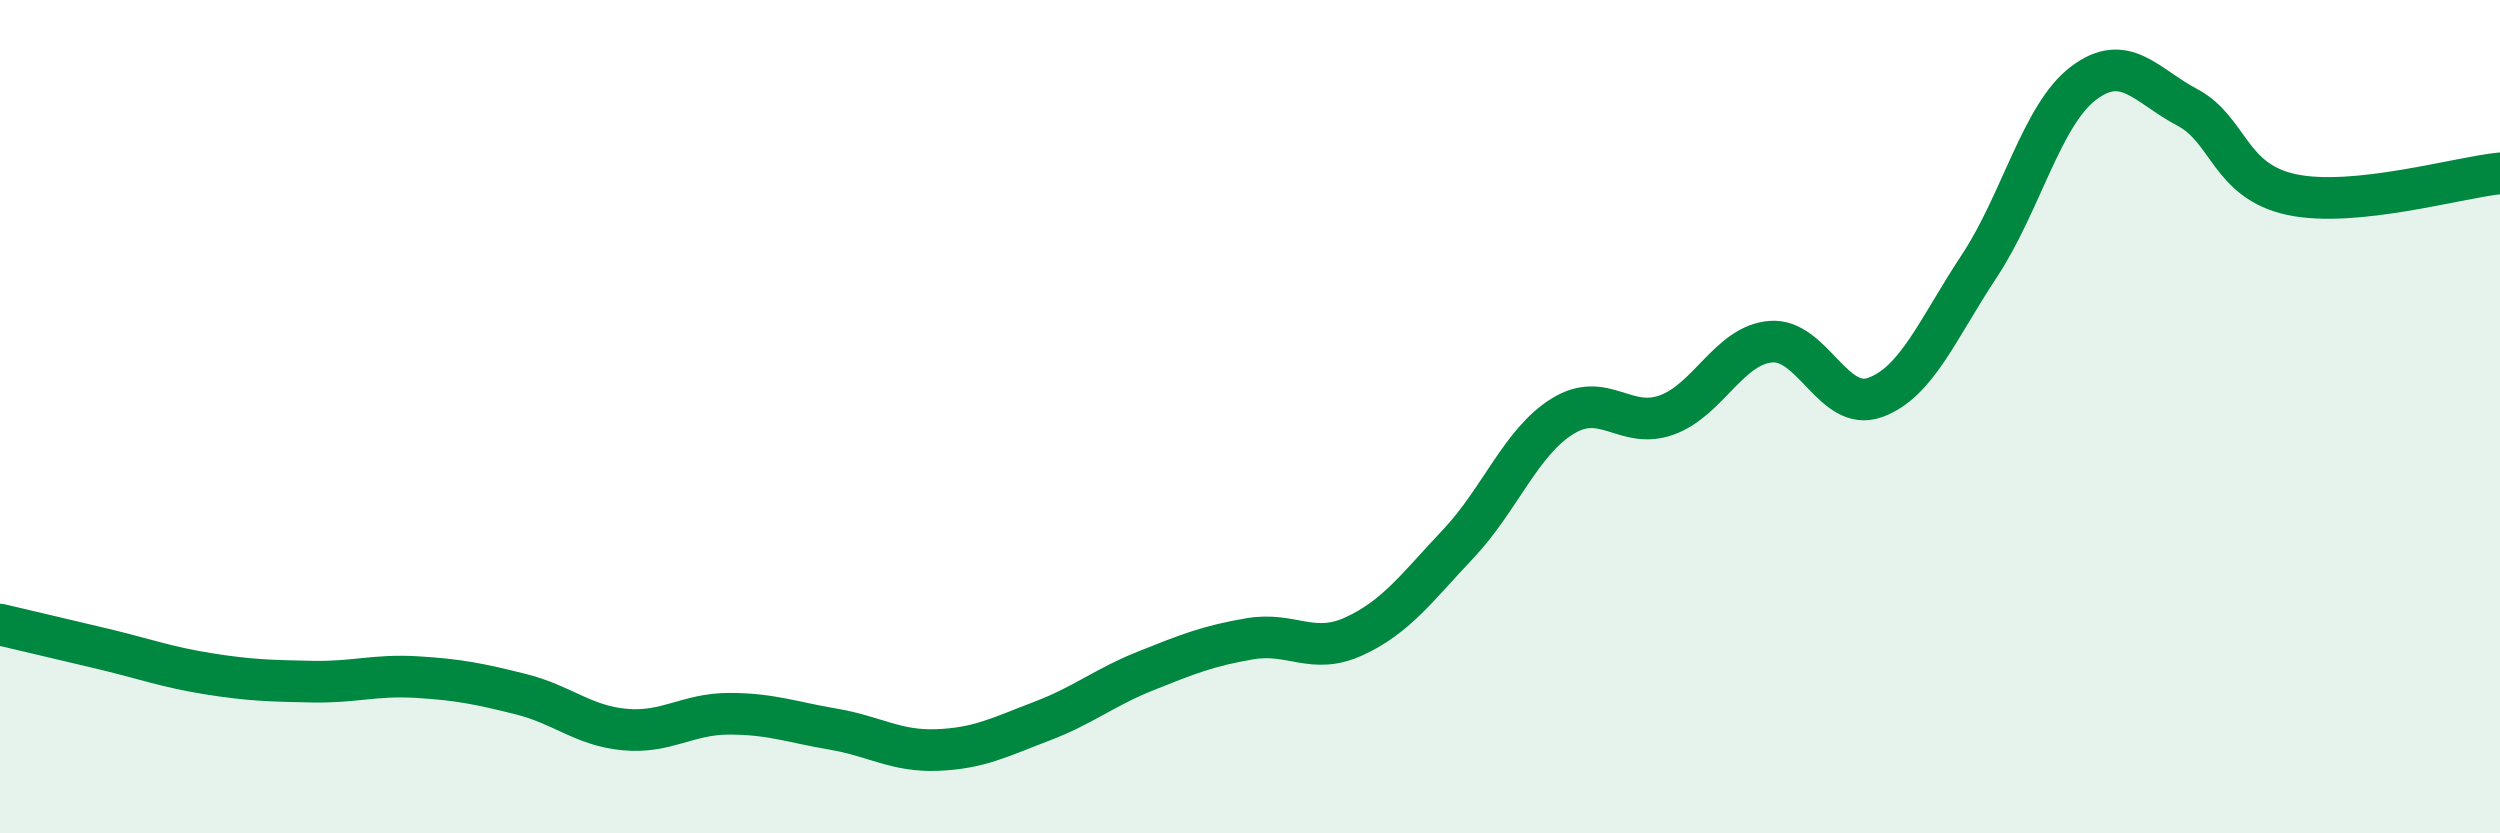
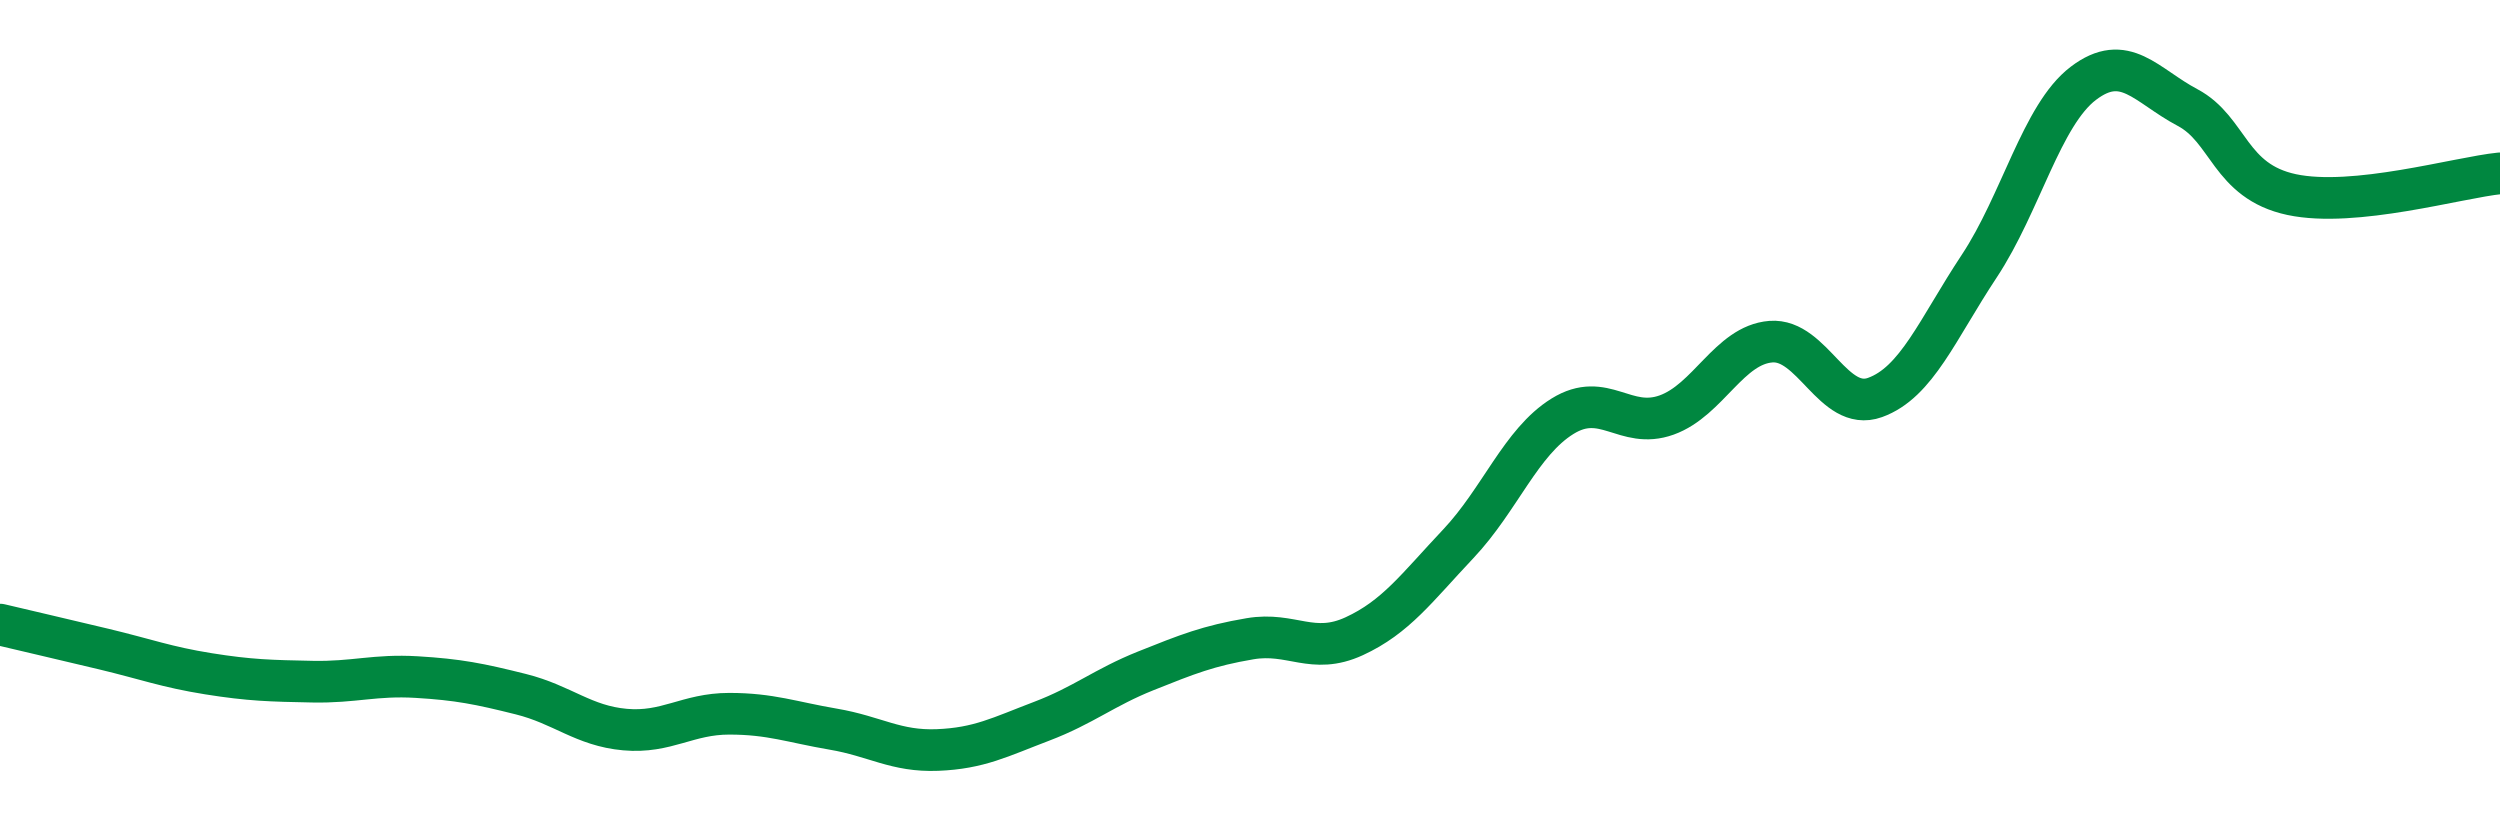
<svg xmlns="http://www.w3.org/2000/svg" width="60" height="20" viewBox="0 0 60 20">
-   <path d="M 0,14.99 C 0.5,15.11 1.5,15.34 2.5,15.58 C 3.5,15.82 4,16.01 5,16.17 C 6,16.33 6.5,16.34 7.5,16.36 C 8.5,16.38 9,16.19 10,16.25 C 11,16.31 11.5,16.41 12.5,16.66 C 13.5,16.91 14,17.42 15,17.51 C 16,17.6 16.5,17.13 17.5,17.13 C 18.5,17.13 19,17.33 20,17.5 C 21,17.67 21.5,18.04 22.5,18 C 23.5,17.96 24,17.69 25,17.31 C 26,16.93 26.5,16.5 27.5,16.1 C 28.5,15.7 29,15.5 30,15.33 C 31,15.16 31.5,15.73 32.5,15.27 C 33.5,14.81 34,14.11 35,13.05 C 36,11.99 36.5,10.61 37.5,9.99 C 38.5,9.37 39,10.32 40,9.96 C 41,9.6 41.5,8.28 42.5,8.2 C 43.5,8.12 44,9.9 45,9.54 C 46,9.18 46.5,7.9 47.5,6.39 C 48.5,4.88 49,2.76 50,2 C 51,1.24 51.5,2.05 52.5,2.58 C 53.5,3.11 53.5,4.35 55,4.67 C 56.5,4.99 59,4.26 60,4.16L60 20L0 20Z" fill="#008740" opacity="0.1" stroke-linecap="round" stroke-linejoin="round" />
  <path d="M 0,14.99 C 0.5,15.11 1.5,15.34 2.5,15.58 C 3.5,15.82 4,16.01 5,16.17 C 6,16.33 6.5,16.34 7.5,16.36 C 8.5,16.38 9,16.19 10,16.25 C 11,16.31 11.5,16.41 12.5,16.66 C 13.5,16.91 14,17.42 15,17.51 C 16,17.6 16.5,17.13 17.5,17.13 C 18.5,17.13 19,17.33 20,17.5 C 21,17.67 21.5,18.04 22.5,18 C 23.5,17.96 24,17.69 25,17.31 C 26,16.93 26.5,16.5 27.5,16.1 C 28.5,15.7 29,15.5 30,15.33 C 31,15.16 31.5,15.73 32.5,15.27 C 33.5,14.81 34,14.11 35,13.05 C 36,11.99 36.5,10.61 37.5,9.99 C 38.5,9.37 39,10.32 40,9.96 C 41,9.6 41.5,8.28 42.5,8.2 C 43.5,8.12 44,9.9 45,9.54 C 46,9.18 46.5,7.9 47.5,6.39 C 48.5,4.88 49,2.76 50,2 C 51,1.24 51.5,2.05 52.5,2.58 C 53.5,3.11 53.5,4.35 55,4.67 C 56.5,4.99 59,4.26 60,4.16" stroke="#008740" stroke-width="1" fill="none" stroke-linecap="round" stroke-linejoin="round" />
</svg>